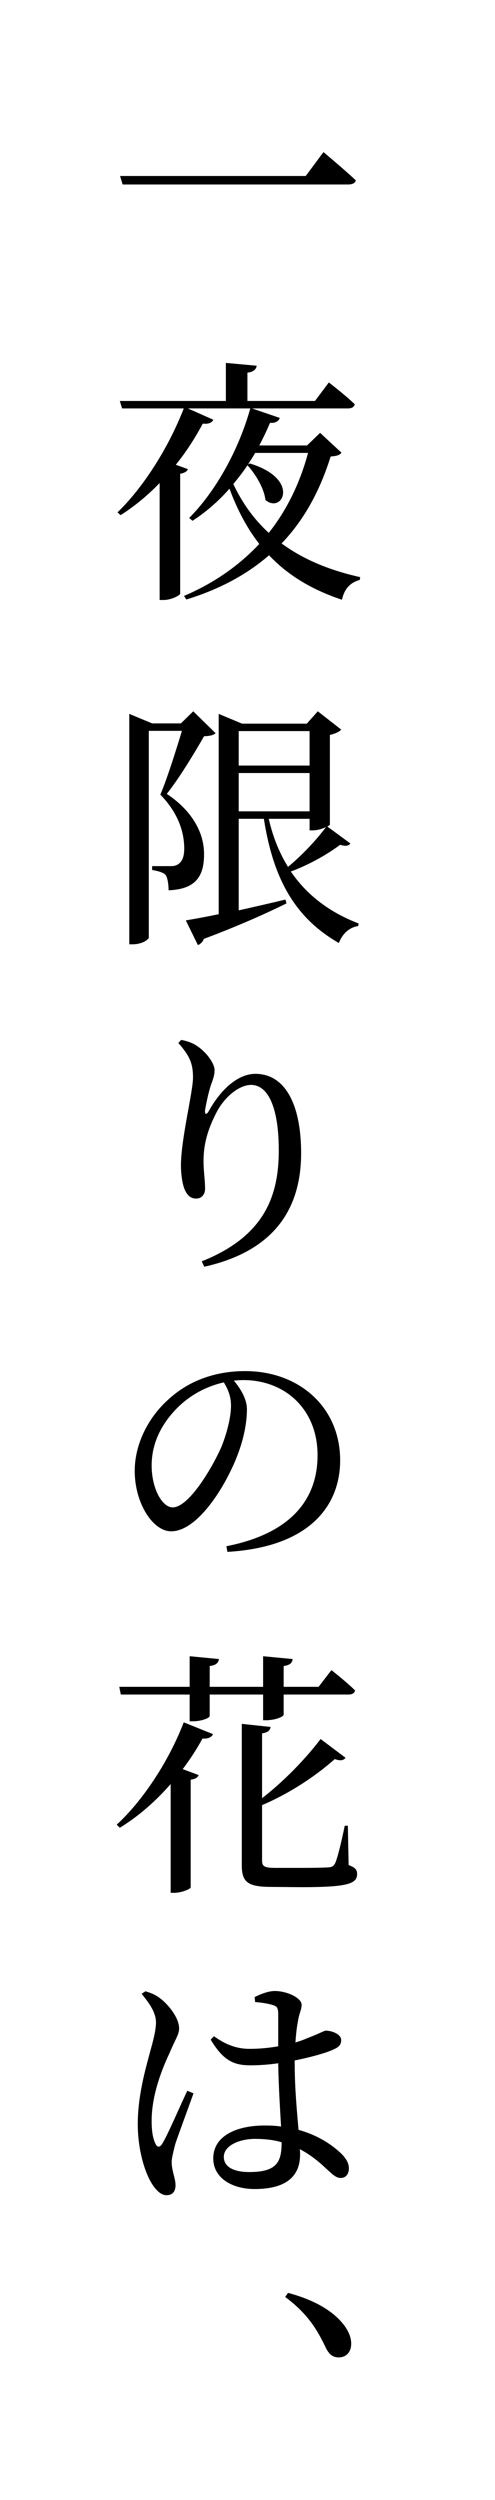
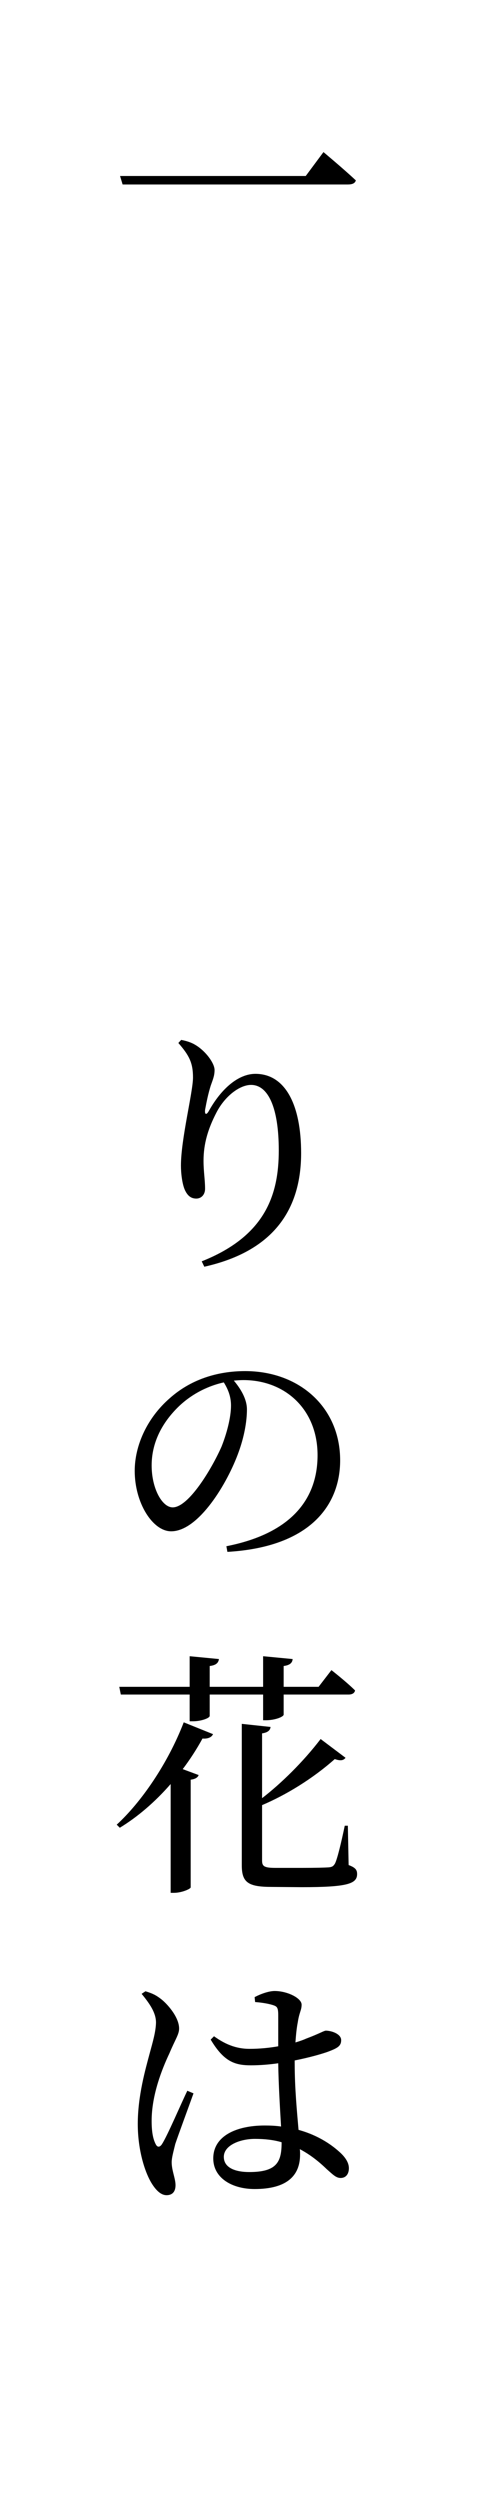
<svg xmlns="http://www.w3.org/2000/svg" version="1.1" id="レイヤー_1" x="0px" y="0px" viewBox="0 0 38.556 194.465" style="enable-background:new 0 0 38.556 194.465;" xml:space="preserve">
-   <path d="M23.814,13.69l1.381-1.86c0,0,1.56,1.301,2.521,2.201c-0.061,0.239-0.3,0.319-0.62,0.319H9.551l-0.2-0.66H23.814z" />
-   <path d="M26.595,35.209c-0.14,0.2-0.36,0.261-0.84,0.3c-0.8,2.541-1.98,4.842-3.82,6.762c1.6,1.181,3.601,2.061,6.121,2.621  l-0.04,0.22c-0.74,0.2-1.2,0.7-1.38,1.54c-2.46-0.82-4.281-1.98-5.681-3.461c-1.66,1.441-3.761,2.621-6.441,3.441l-0.18-0.28  c2.4-1.021,4.32-2.4,5.861-4.041c-0.98-1.261-1.72-2.681-2.32-4.301c-0.88,1-1.861,1.841-2.88,2.501l-0.261-0.221  c1.921-1.92,3.781-5.041,4.762-8.521h-4.861l1.98,0.88c-0.1,0.22-0.36,0.36-0.82,0.3c-0.62,1.16-1.32,2.24-2.101,3.201l0.94,0.34  c-0.06,0.18-0.26,0.301-0.6,0.36v9.342c-0.04,0.12-0.68,0.479-1.3,0.479h-0.3V37.57c-0.96,1-2.001,1.841-3.041,2.501l-0.24-0.22  c1.881-1.801,3.901-4.842,5.161-8.082H9.511l-0.18-0.58h8.262v-2.961l2.4,0.221c-0.04,0.279-0.24,0.479-0.721,0.539v2.201h5.262  l1.08-1.44c0,0,1.28,0.979,2.021,1.7c-0.061,0.221-0.24,0.32-0.54,0.32h-7.462l2.16,0.74c-0.08,0.24-0.34,0.42-0.76,0.38  c-0.26,0.62-0.54,1.2-0.84,1.761h3.721l1.02-0.98L26.595,35.209z M19.454,36.05c3.98,1.199,2.54,3.961,1.22,2.84  c-0.1-0.92-0.78-2.02-1.4-2.7c-0.34,0.521-0.72,1-1.1,1.46c0.68,1.44,1.58,2.721,2.76,3.801c1.44-1.82,2.44-3.92,3.061-6.221h-4.121  c-0.18,0.32-0.38,0.619-0.561,0.9L19.454,36.05z" />
-   <path d="M16.792,57.029c-0.16,0.16-0.44,0.221-0.9,0.24c-0.68,1.2-1.98,3.341-2.901,4.48c2.121,1.421,2.901,3.161,2.901,4.661  c0.02,1.821-0.72,2.761-2.761,2.841c0-0.46-0.08-1-0.24-1.2c-0.16-0.181-0.561-0.3-1.041-0.38V67.37h1.46  c0.22,0,0.34-0.02,0.52-0.119c0.32-0.181,0.52-0.541,0.52-1.24c0-1.341-0.5-2.801-1.86-4.201c0.521-1.221,1.221-3.441,1.681-4.961  h-2.581v16.083c0,0.12-0.479,0.521-1.26,0.521h-0.26V55.529l1.78,0.74h2.241l0.96-0.94L16.792,57.029z M27.295,65.611  c-0.14,0.18-0.36,0.24-0.8,0.1c-1.18,0.881-2.641,1.641-3.841,2.08c1.28,1.881,3.081,3.201,5.281,4.041l-0.04,0.201  c-0.68,0.1-1.22,0.58-1.5,1.32c-3.281-1.881-5.081-4.781-5.842-9.662h-1.96v7.121c1.16-0.26,2.4-0.541,3.641-0.84l0.08,0.299  c-1.54,0.761-3.621,1.701-6.441,2.762c-0.08,0.24-0.28,0.42-0.46,0.479l-0.94-1.921c0.6-0.1,1.5-0.26,2.561-0.479V55.529l1.82,0.76  h5.041l0.86-0.96l1.82,1.421c-0.12,0.159-0.46,0.319-0.88,0.42v6.98c-0.021,0.041-0.08,0.08-0.2,0.141L27.295,65.611z   M18.593,56.868v2.681h5.521v-2.681H18.593z M18.593,63.111h5.521v-2.981h-5.521V63.111z M20.934,63.691  c0.32,1.42,0.84,2.68,1.5,3.74c0.92-0.76,2.08-1.92,2.96-3.101c-0.28,0.14-0.7,0.26-1.02,0.26h-0.26v-0.899H20.934z" />
+   <path d="M23.814,13.69l1.381-1.86c0,0,1.56,1.301,2.521,2.201c-0.061,0.239-0.3,0.319-0.62,0.319H9.551l-0.2-0.66H23.814" />
  <path d="M13.892,81.128l0.22-0.24c0.42,0.08,0.801,0.201,1.121,0.4c0.8,0.48,1.48,1.42,1.48,1.941c0,0.459-0.14,0.76-0.3,1.22  c-0.2,0.64-0.32,1.24-0.44,1.88c-0.04,0.4,0.12,0.42,0.32,0.041c0.96-1.701,2.28-2.842,3.601-2.842c2.321,0,3.561,2.4,3.561,6.162  c0,4.24-2,7.602-7.542,8.842l-0.2-0.42c4.941-1.961,6.001-5.162,6.001-8.622c0-3.321-0.82-5.101-2.161-5.101  c-0.86,0-2.021,0.84-2.7,2.16c-0.641,1.24-1,2.4-1,3.74c0,0.86,0.12,1.461,0.12,2.181c0,0.46-0.3,0.761-0.68,0.761  s-0.66-0.181-0.88-0.641s-0.32-1.32-0.32-1.92c0-2.081,0.94-5.722,0.94-6.861C15.033,82.669,14.732,82.089,13.892,81.128z" />
  <path d="M17.633,120.272c4.901-0.96,7.102-3.54,7.102-7.081c0-3.561-2.521-5.842-5.781-5.842c-0.24,0-0.5,0.021-0.74,0.041  c0.52,0.619,1.02,1.42,1.02,2.24c0,0.96-0.22,2.141-0.64,3.301c-0.86,2.42-3.121,6.181-5.261,6.181c-1.44,0-2.84-2.2-2.84-4.7  c0-1.941,0.94-4.102,2.74-5.662c1.601-1.42,3.641-2.1,5.861-2.1c4.221,0,7.401,2.82,7.401,6.941c0,3.42-2.26,6.74-8.782,7.121  L17.633,120.272z M17.433,107.529c-1.36,0.301-2.661,1.001-3.661,2.021c-1.22,1.24-1.96,2.74-1.96,4.44  c0,1.801,0.82,3.261,1.64,3.261c1.241,0,3.041-3,3.801-4.721c0.4-1,0.74-2.261,0.74-3.201  C17.993,108.61,17.753,108.05,17.433,107.529z" />
  <path d="M9.091,141.931c1.9-1.74,3.98-4.74,5.221-7.961l2.281,0.92c-0.1,0.22-0.36,0.38-0.82,0.34  c-0.46,0.84-0.98,1.641-1.541,2.381l1.24,0.46c-0.06,0.181-0.26,0.319-0.62,0.36v8.381c-0.02,0.121-0.7,0.421-1.3,0.421h-0.26  v-8.462c-1.22,1.4-2.581,2.561-3.961,3.4L9.091,141.931z M9.411,131.81l-0.12-0.601h5.481v-2.381l2.281,0.22  c-0.04,0.28-0.2,0.48-0.72,0.541v1.62h4.161v-2.381l2.3,0.22c-0.02,0.28-0.2,0.48-0.7,0.541v1.62h2.721l1-1.3  c0,0,1.18,0.92,1.84,1.58c-0.04,0.22-0.24,0.32-0.5,0.32h-5.061v1.56c0,0.16-0.6,0.421-1.34,0.44h-0.26v-2h-4.161v1.66  c0,0.18-0.68,0.42-1.3,0.42h-0.261v-2.08H9.411z M27.155,145.072c0.54,0.201,0.66,0.381,0.66,0.701c0,0.76-0.76,1.02-4.321,1.02  l-2.321-0.02c-1.84,0-2.34-0.34-2.34-1.681v-11.003l2.24,0.24c-0.02,0.26-0.22,0.44-0.66,0.5v5.041  c1.48-1.14,3.201-2.82,4.561-4.601l1.94,1.46c-0.16,0.201-0.359,0.261-0.84,0.101c-1.761,1.56-3.821,2.8-5.661,3.581v4.301  c0,0.439,0.14,0.58,1.021,0.58h2.14c0.98,0,1.72-0.02,2.02-0.04c0.28-0.021,0.38-0.101,0.5-0.3c0.18-0.36,0.48-1.601,0.76-2.941  h0.24L27.155,145.072z" />
  <path d="M15.072,162.831c-0.38,1.06-1.18,3.221-1.42,3.94c-0.16,0.66-0.28,1.08-0.28,1.421c0,0.64,0.3,1.26,0.3,1.779  c0,0.5-0.24,0.781-0.7,0.781c-0.4,0-0.761-0.32-1.081-0.801c-0.58-0.86-1.16-2.66-1.16-4.741c0-2.181,0.6-4.261,0.92-5.461  c0.26-0.96,0.48-1.7,0.5-2.421c0-0.779-0.5-1.48-1.12-2.24l0.3-0.199c0.5,0.159,0.76,0.26,1.18,0.58c0.46,0.34,1.44,1.399,1.44,2.32  c0,0.459-0.3,0.84-0.76,1.939c-0.56,1.181-1.38,3.221-1.38,5.242c0,0.899,0.12,1.439,0.32,1.82c0.12,0.24,0.3,0.26,0.48,0  c0.44-0.681,1.5-3.182,1.98-4.162L15.072,162.831z M22.954,160.511c0,1.939,0.18,3.76,0.3,5.16c1.6,0.44,2.66,1.221,3.28,1.801  c0.4,0.38,0.641,0.78,0.641,1.18c0,0.461-0.24,0.761-0.641,0.761c-0.36,0-0.6-0.261-1.08-0.681c-0.66-0.64-1.34-1.16-2.101-1.561  c0.02,0.141,0.02,0.281,0.02,0.421c0,1.64-1.02,2.681-3.541,2.681c-1.761,0-3.221-0.86-3.221-2.381c0-1.76,1.82-2.561,4.001-2.561  c0.46,0,0.88,0.02,1.28,0.08c-0.08-1.381-0.2-3.32-0.22-4.921c-0.7,0.101-1.44,0.16-2.121,0.16c-1.24,0-2.101-0.261-3.141-2.001  l0.26-0.26c0.86,0.62,1.721,0.98,2.761,0.98c0.8,0,1.581-0.08,2.241-0.2v-2.421c0-0.6-0.1-0.68-0.4-0.779  c-0.38-0.121-0.88-0.201-1.4-0.24l-0.04-0.381c0.44-0.24,1.1-0.479,1.561-0.479c1,0,2.1,0.56,2.1,1.06c0,0.44-0.18,0.58-0.3,1.381  c-0.08,0.4-0.14,0.939-0.18,1.561c0.34-0.101,0.62-0.2,0.84-0.301c1.021-0.38,1.381-0.619,1.541-0.619  c0.5,0.02,1.18,0.279,1.18,0.74c0,0.459-0.28,0.619-1.02,0.899c-0.5,0.181-1.48,0.46-2.601,0.681V160.511z M21.934,166.632  c-0.62-0.181-1.301-0.26-2.081-0.26c-1.16,0-2.42,0.5-2.42,1.399c0,0.841,0.88,1.181,1.98,1.181c2.1,0,2.521-0.74,2.521-2.261  V166.632z" />
-   <path d="M22.434,178.349c2.46,0.66,3.761,1.66,4.461,2.641c0.34,0.52,0.46,0.92,0.46,1.32c0,0.66-0.4,1.06-0.98,1.06  c-0.479,0-0.78-0.26-1.06-0.88c-0.6-1.24-1.34-2.521-3.101-3.82L22.434,178.349z" />
</svg>